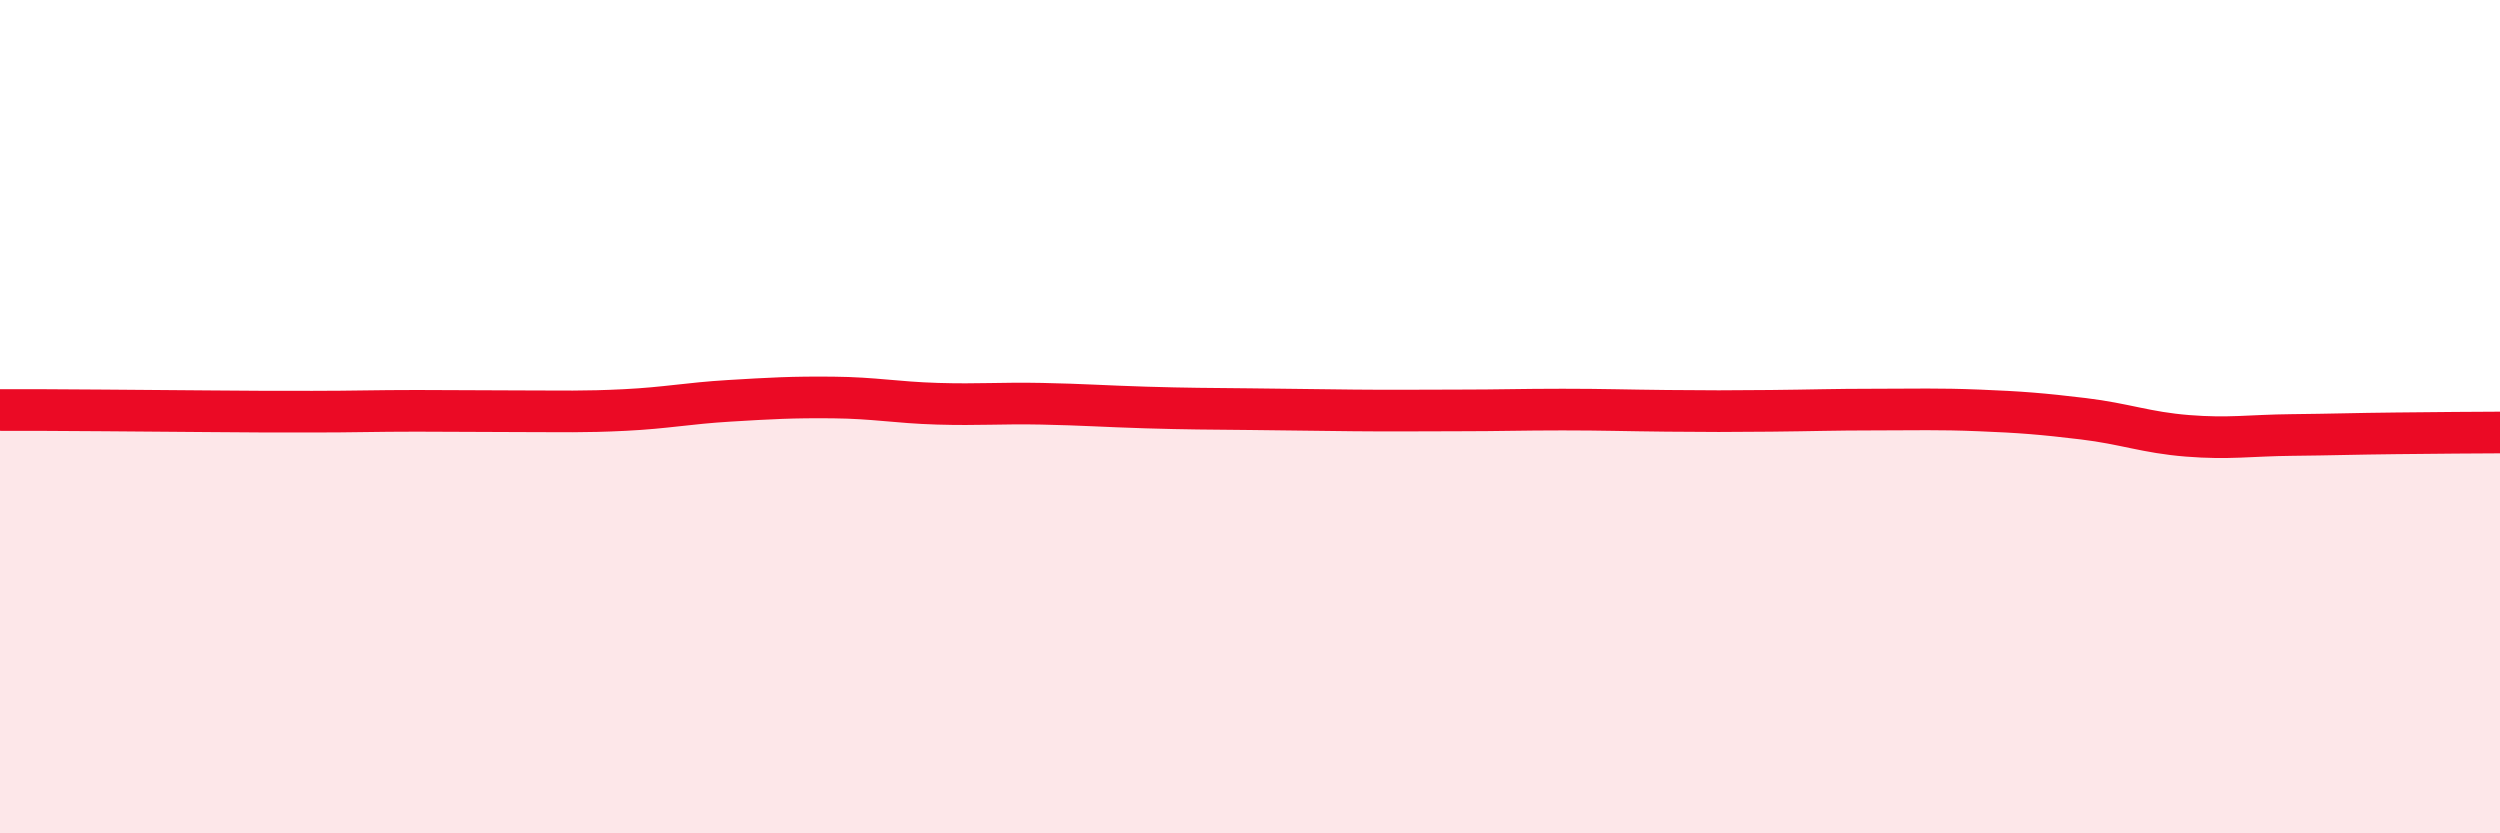
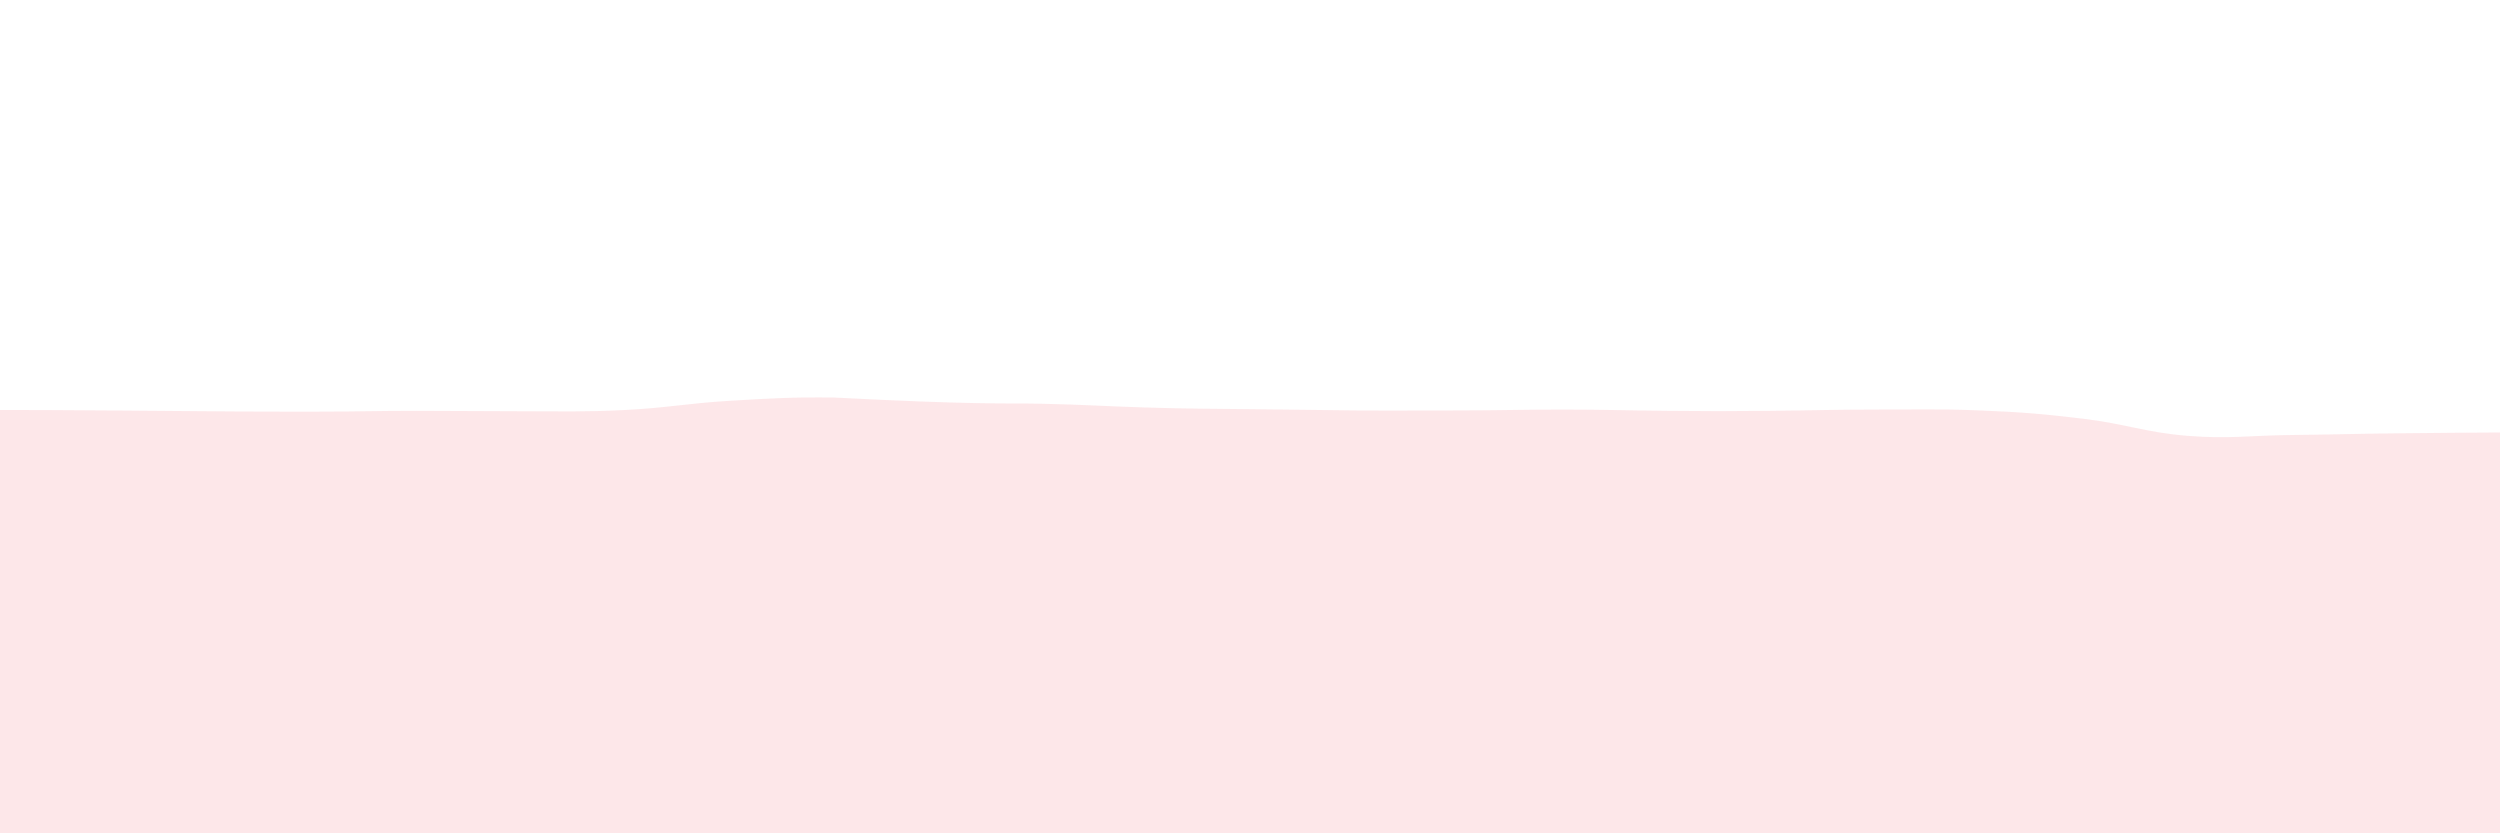
<svg xmlns="http://www.w3.org/2000/svg" width="60" height="20" viewBox="0 0 60 20">
-   <path d="M 0,9.84 C 0.5,9.84 1.5,9.84 2.5,9.85 C 3.5,9.86 4,9.86 5,9.87 C 6,9.88 6.5,9.88 7.5,9.88 C 8.5,9.88 9,9.86 10,9.86 C 11,9.86 11.5,9.87 12.5,9.87 C 13.5,9.87 14,9.89 15,9.84 C 16,9.79 16.5,9.68 17.5,9.62 C 18.5,9.56 19,9.53 20,9.54 C 21,9.55 21.5,9.66 22.5,9.69 C 23.5,9.72 24,9.67 25,9.69 C 26,9.71 26.5,9.75 27.5,9.78 C 28.5,9.81 29,9.81 30,9.82 C 31,9.83 31.5,9.84 32.5,9.85 C 33.5,9.86 34,9.85 35,9.85 C 36,9.85 36.5,9.83 37.5,9.83 C 38.5,9.83 39,9.85 40,9.86 C 41,9.87 41.5,9.87 42.5,9.86 C 43.5,9.85 44,9.83 45,9.83 C 46,9.83 46.5,9.81 47.5,9.85 C 48.5,9.89 49,9.93 50,10.05 C 51,10.17 51.5,10.38 52.5,10.46 C 53.5,10.54 54,10.45 55,10.44 C 56,10.43 56.5,10.41 57.5,10.4 C 58.5,10.39 59.5,10.38 60,10.38L60 20L0 20Z" fill="#EB0A25" opacity="0.1" stroke-linecap="round" stroke-linejoin="round" />
-   <path d="M 0,9.84 C 0.5,9.84 1.5,9.84 2.5,9.85 C 3.5,9.86 4,9.86 5,9.87 C 6,9.88 6.5,9.88 7.5,9.88 C 8.5,9.88 9,9.86 10,9.86 C 11,9.86 11.5,9.87 12.5,9.87 C 13.5,9.87 14,9.89 15,9.84 C 16,9.79 16.5,9.68 17.5,9.62 C 18.5,9.56 19,9.53 20,9.54 C 21,9.55 21.5,9.66 22.5,9.69 C 23.5,9.72 24,9.67 25,9.69 C 26,9.71 26.5,9.75 27.5,9.78 C 28.5,9.81 29,9.81 30,9.82 C 31,9.83 31.5,9.84 32.5,9.85 C 33.5,9.86 34,9.85 35,9.85 C 36,9.85 36.5,9.83 37.5,9.83 C 38.5,9.83 39,9.85 40,9.86 C 41,9.87 41.5,9.87 42.5,9.86 C 43.5,9.85 44,9.83 45,9.83 C 46,9.83 46.5,9.81 47.5,9.85 C 48.5,9.89 49,9.93 50,10.05 C 51,10.17 51.5,10.38 52.5,10.46 C 53.5,10.54 54,10.45 55,10.44 C 56,10.43 56.5,10.41 57.5,10.4 C 58.5,10.39 59.5,10.38 60,10.38" stroke="#EB0A25" stroke-width="1" fill="none" stroke-linecap="round" stroke-linejoin="round" />
+   <path d="M 0,9.84 C 0.5,9.84 1.5,9.84 2.5,9.85 C 3.5,9.86 4,9.86 5,9.87 C 6,9.88 6.5,9.88 7.5,9.88 C 8.5,9.88 9,9.86 10,9.86 C 11,9.86 11.5,9.87 12.5,9.87 C 13.5,9.87 14,9.89 15,9.84 C 16,9.79 16.5,9.68 17.5,9.62 C 18.5,9.56 19,9.53 20,9.54 C 23.5,9.72 24,9.67 25,9.69 C 26,9.71 26.5,9.75 27.5,9.78 C 28.5,9.81 29,9.81 30,9.82 C 31,9.83 31.5,9.84 32.5,9.85 C 33.5,9.86 34,9.85 35,9.85 C 36,9.85 36.5,9.83 37.5,9.83 C 38.5,9.83 39,9.85 40,9.86 C 41,9.87 41.5,9.87 42.5,9.86 C 43.5,9.85 44,9.83 45,9.83 C 46,9.83 46.5,9.81 47.5,9.85 C 48.5,9.89 49,9.93 50,10.05 C 51,10.17 51.5,10.38 52.5,10.46 C 53.5,10.54 54,10.45 55,10.44 C 56,10.43 56.5,10.41 57.5,10.4 C 58.5,10.39 59.5,10.38 60,10.38L60 20L0 20Z" fill="#EB0A25" opacity="0.1" stroke-linecap="round" stroke-linejoin="round" />
</svg>